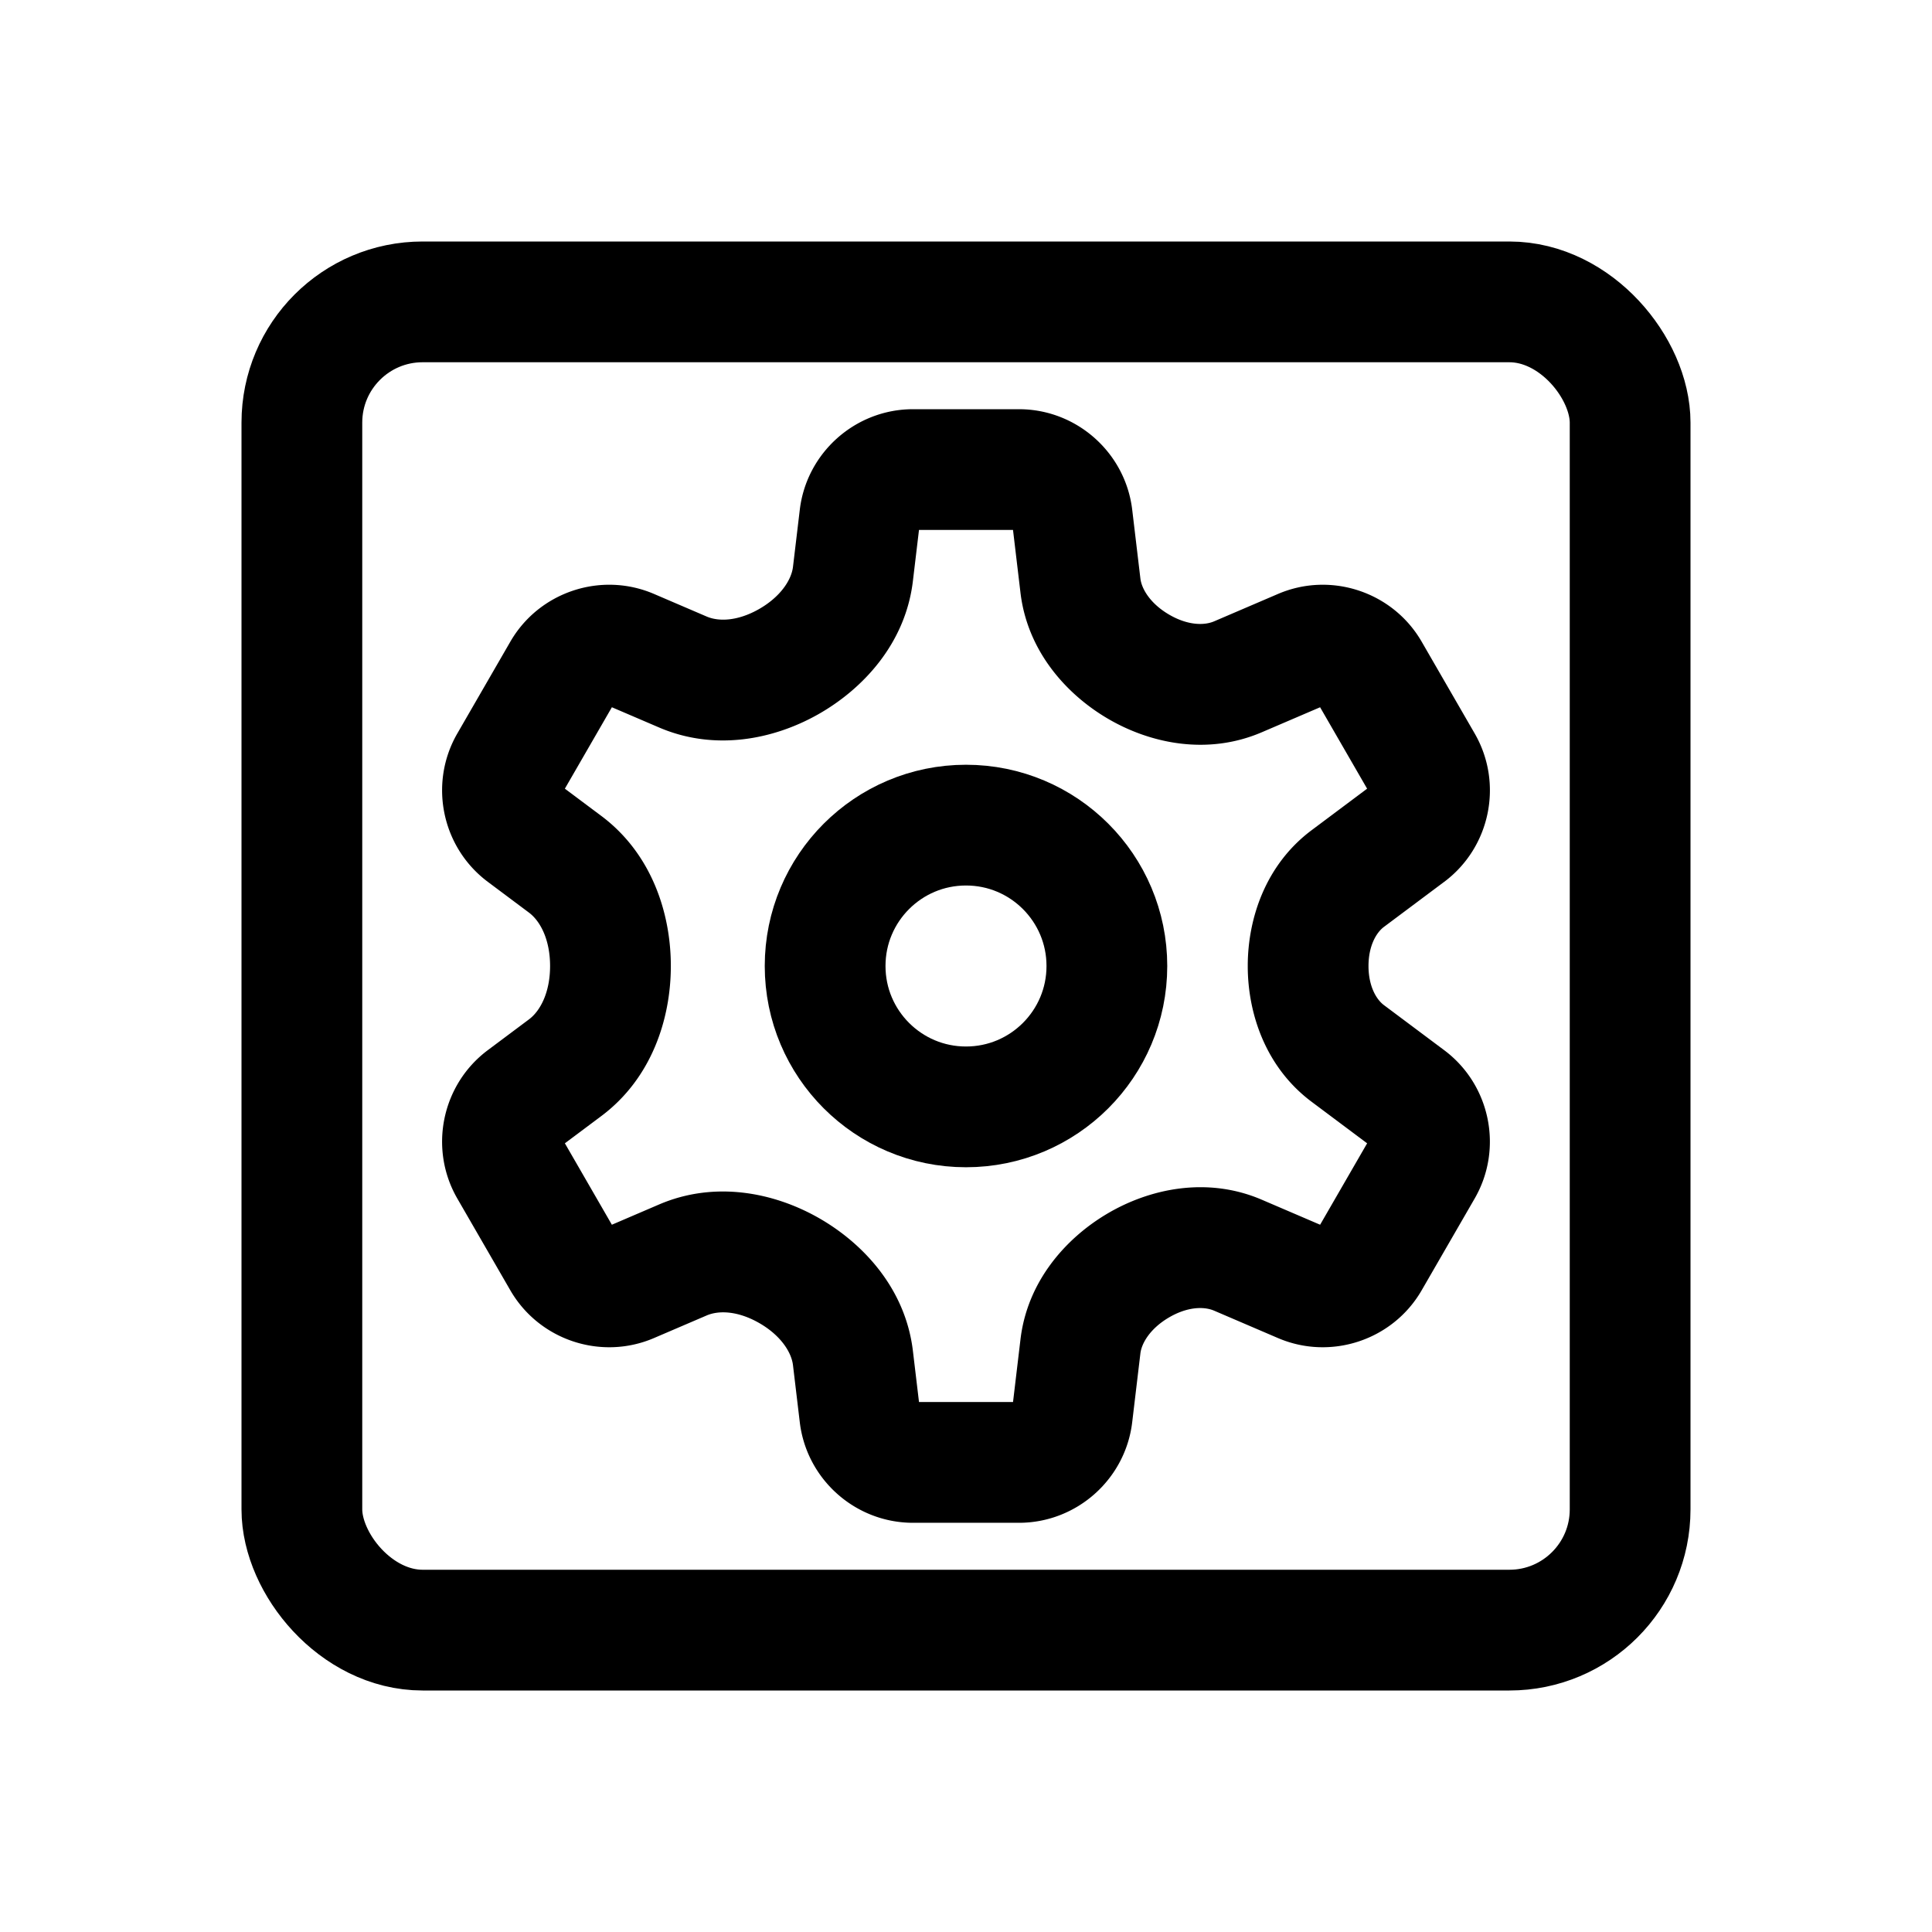
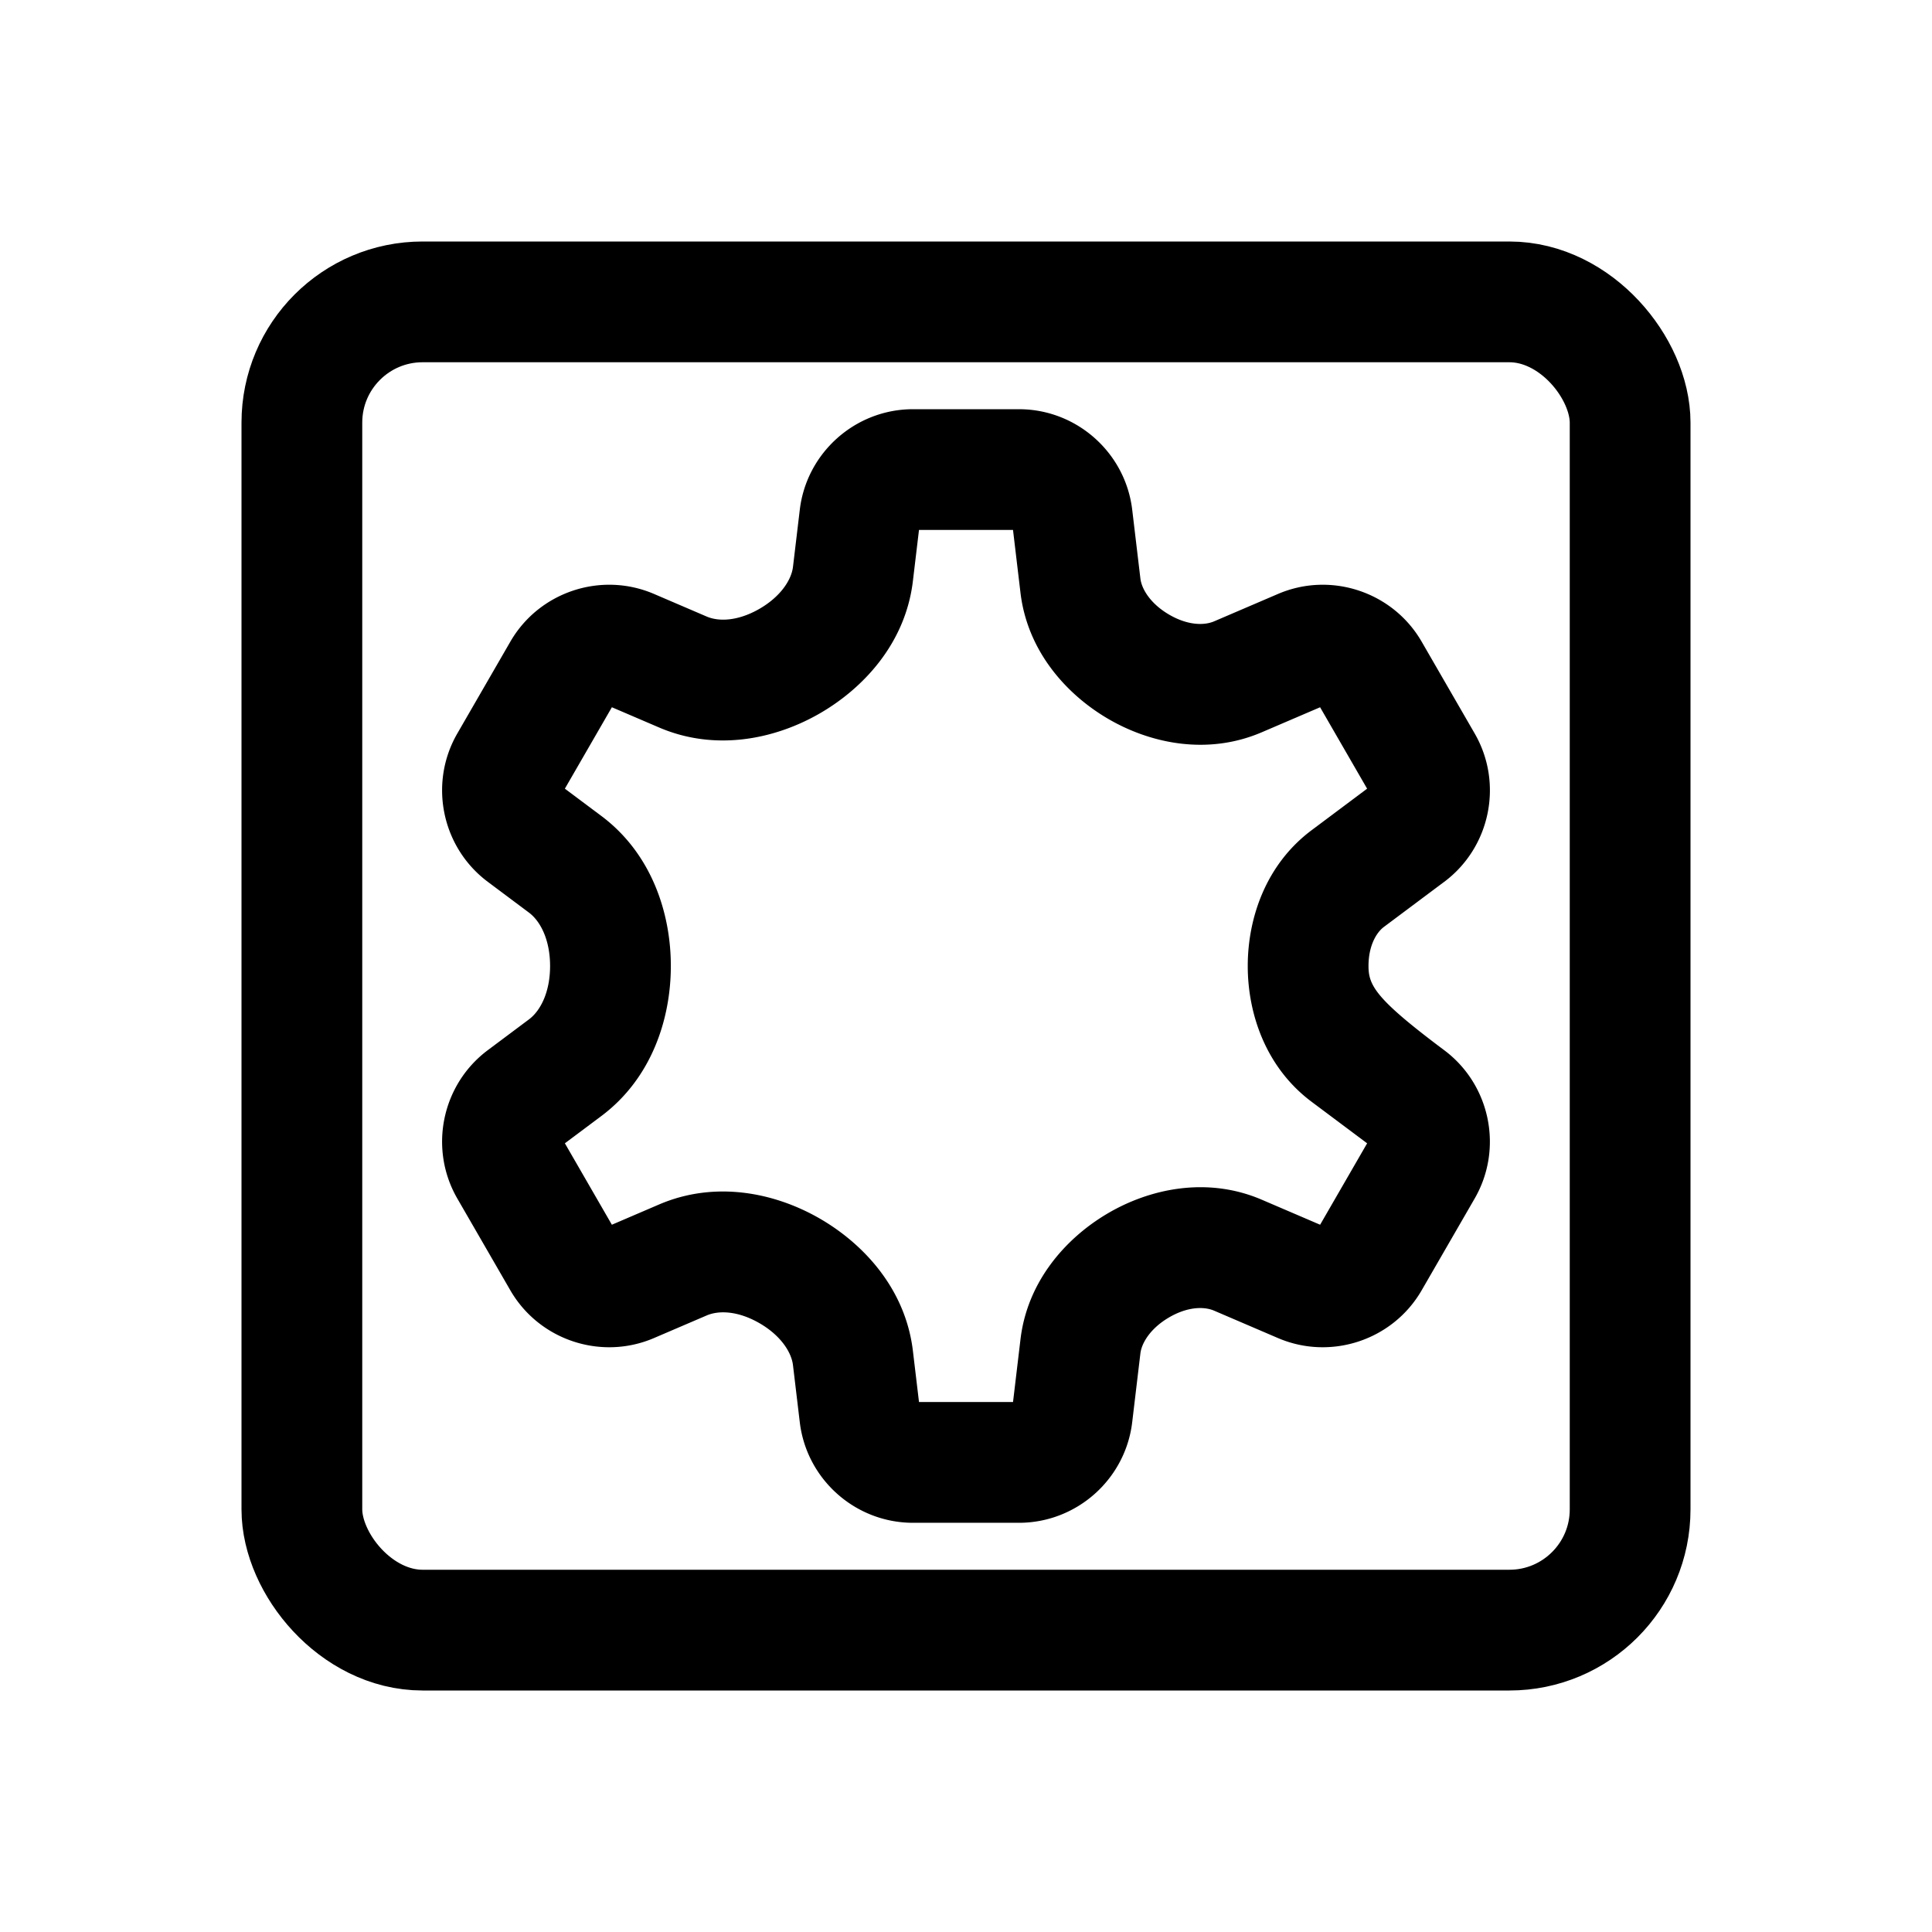
<svg xmlns="http://www.w3.org/2000/svg" width="800px" height="800px" viewBox="0 0 192 192" fill="none">
  <g stroke-linecap="round" stroke-linejoin="round">
-     <path fill="#000000" d="M90.736 40.666c-5.725 0-10.577 4.31-11.254 9.994l-.676 5.67c-.157 1.323-1.265 3.009-3.418 4.223-2.053 1.157-3.927 1.246-5.162.717l-5.232-2.245c-5.262-2.256-11.42-.208-14.281 4.75l-5.266 9.118c-2.862 4.958-1.555 11.314 3.03 14.742l4.087 3.056c1.17.876 2.102 2.746 2.102 5.309s-.931 4.433-2.102 5.308l-4.088 3.057c-4.584 3.428-5.891 9.784-3.029 14.742l5.266 9.117c2.862 4.958 9.02 7.007 14.28 4.75l5.233-2.244c1.235-.53 3.109-.441 5.162.717 2.153 1.213 3.26 2.899 3.418 4.223l.676 5.67c.677 5.684 5.529 9.994 11.254 9.994h10.527c5.725 0 10.577-4.31 11.254-9.995l.813-6.826c.126-1.062 1-2.488 2.793-3.556 1.824-1.087 3.49-1.152 4.54-.702l6.342 2.72c5.262 2.255 11.42.207 14.281-4.75l5.266-9.118c2.862-4.958 1.555-11.314-3.03-14.742l-5.988-4.478C136.737 99.29 136 97.946 136 96s.738-3.29 1.535-3.887l5.989-4.478a2 2 0 0 0 .002 0c4.584-3.429 5.89-9.785 3.027-14.742l-5.266-9.118c-2.862-4.957-9.02-7.006-14.28-4.75l-6.343 2.72c-1.05.45-2.716.385-4.54-.702-1.794-1.068-2.667-2.494-2.794-3.557l-.812-6.826c-.677-5.684-5.529-9.994-11.254-9.994H90.736zm.592 12h9.344l.742 6.24c.682 5.73 4.46 10 8.566 12.445 4.254 2.535 9.98 3.751 15.412 1.422l.006-.002 5.793-2.484 4.672 8.092-5.514 4.125C125.796 85.908 124 91.24 124 96s1.797 10.092 6.35 13.496l5.514 4.125-4.672 8.091-5.797-2.486c-5.434-2.33-11.159-1.113-15.414 1.422-4.105 2.446-7.884 6.716-8.566 12.445l-.742 6.24h-9.344l-.606-5.082c-.738-6.203-4.967-10.735-9.441-13.258-4.395-2.477-10.234-3.673-15.785-1.293l-4.69 2.012-4.67-8.092 3.614-2.703c5.037-3.767 6.916-9.706 6.916-14.918s-1.88-11.151-6.917-14.919l-3.614-2.703 4.672-8.092 4.688 2.01c5.55 2.38 11.39 1.186 15.785-1.291 4.474-2.522 8.703-7.055 9.441-13.258l.606-5.082z" color="#000000" style="-inkscape-stroke:none" />
-     <path stroke="#000000" stroke-width="12" d="M96 110c7.732 0 14-6.268 14-14s-6.268-14-14-14-14 6.268-14 14 6.268 14 14 14z" />
+     <path fill="#000000" d="M90.736 40.666c-5.725 0-10.577 4.31-11.254 9.994l-.676 5.67c-.157 1.323-1.265 3.009-3.418 4.223-2.053 1.157-3.927 1.246-5.162.717l-5.232-2.245c-5.262-2.256-11.42-.208-14.281 4.75l-5.266 9.118c-2.862 4.958-1.555 11.314 3.03 14.742l4.087 3.056c1.17.876 2.102 2.746 2.102 5.309s-.931 4.433-2.102 5.308l-4.088 3.057c-4.584 3.428-5.891 9.784-3.029 14.742l5.266 9.117c2.862 4.958 9.02 7.007 14.28 4.75l5.233-2.244c1.235-.53 3.109-.441 5.162.717 2.153 1.213 3.26 2.899 3.418 4.223l.676 5.67c.677 5.684 5.529 9.994 11.254 9.994h10.527c5.725 0 10.577-4.31 11.254-9.995l.813-6.826c.126-1.062 1-2.488 2.793-3.556 1.824-1.087 3.49-1.152 4.54-.702l6.342 2.72c5.262 2.255 11.42.207 14.281-4.75l5.266-9.118c2.862-4.958 1.555-11.314-3.03-14.742C136.737 99.29 136 97.946 136 96s.738-3.29 1.535-3.887l5.989-4.478a2 2 0 0 0 .002 0c4.584-3.429 5.89-9.785 3.027-14.742l-5.266-9.118c-2.862-4.957-9.02-7.006-14.28-4.75l-6.343 2.72c-1.05.45-2.716.385-4.54-.702-1.794-1.068-2.667-2.494-2.794-3.557l-.812-6.826c-.677-5.684-5.529-9.994-11.254-9.994H90.736zm.592 12h9.344l.742 6.24c.682 5.73 4.46 10 8.566 12.445 4.254 2.535 9.98 3.751 15.412 1.422l.006-.002 5.793-2.484 4.672 8.092-5.514 4.125C125.796 85.908 124 91.24 124 96s1.797 10.092 6.35 13.496l5.514 4.125-4.672 8.091-5.797-2.486c-5.434-2.33-11.159-1.113-15.414 1.422-4.105 2.446-7.884 6.716-8.566 12.445l-.742 6.24h-9.344l-.606-5.082c-.738-6.203-4.967-10.735-9.441-13.258-4.395-2.477-10.234-3.673-15.785-1.293l-4.69 2.012-4.67-8.092 3.614-2.703c5.037-3.767 6.916-9.706 6.916-14.918s-1.88-11.151-6.917-14.919l-3.614-2.703 4.672-8.092 4.688 2.01c5.55 2.38 11.39 1.186 15.785-1.291 4.474-2.522 8.703-7.055 9.441-13.258l.606-5.082z" color="#000000" style="-inkscape-stroke:none" />
    <rect width="132" height="132" x="30" y="30" stroke="#000000" stroke-width="12" rx="12" />
  </g>
</svg>